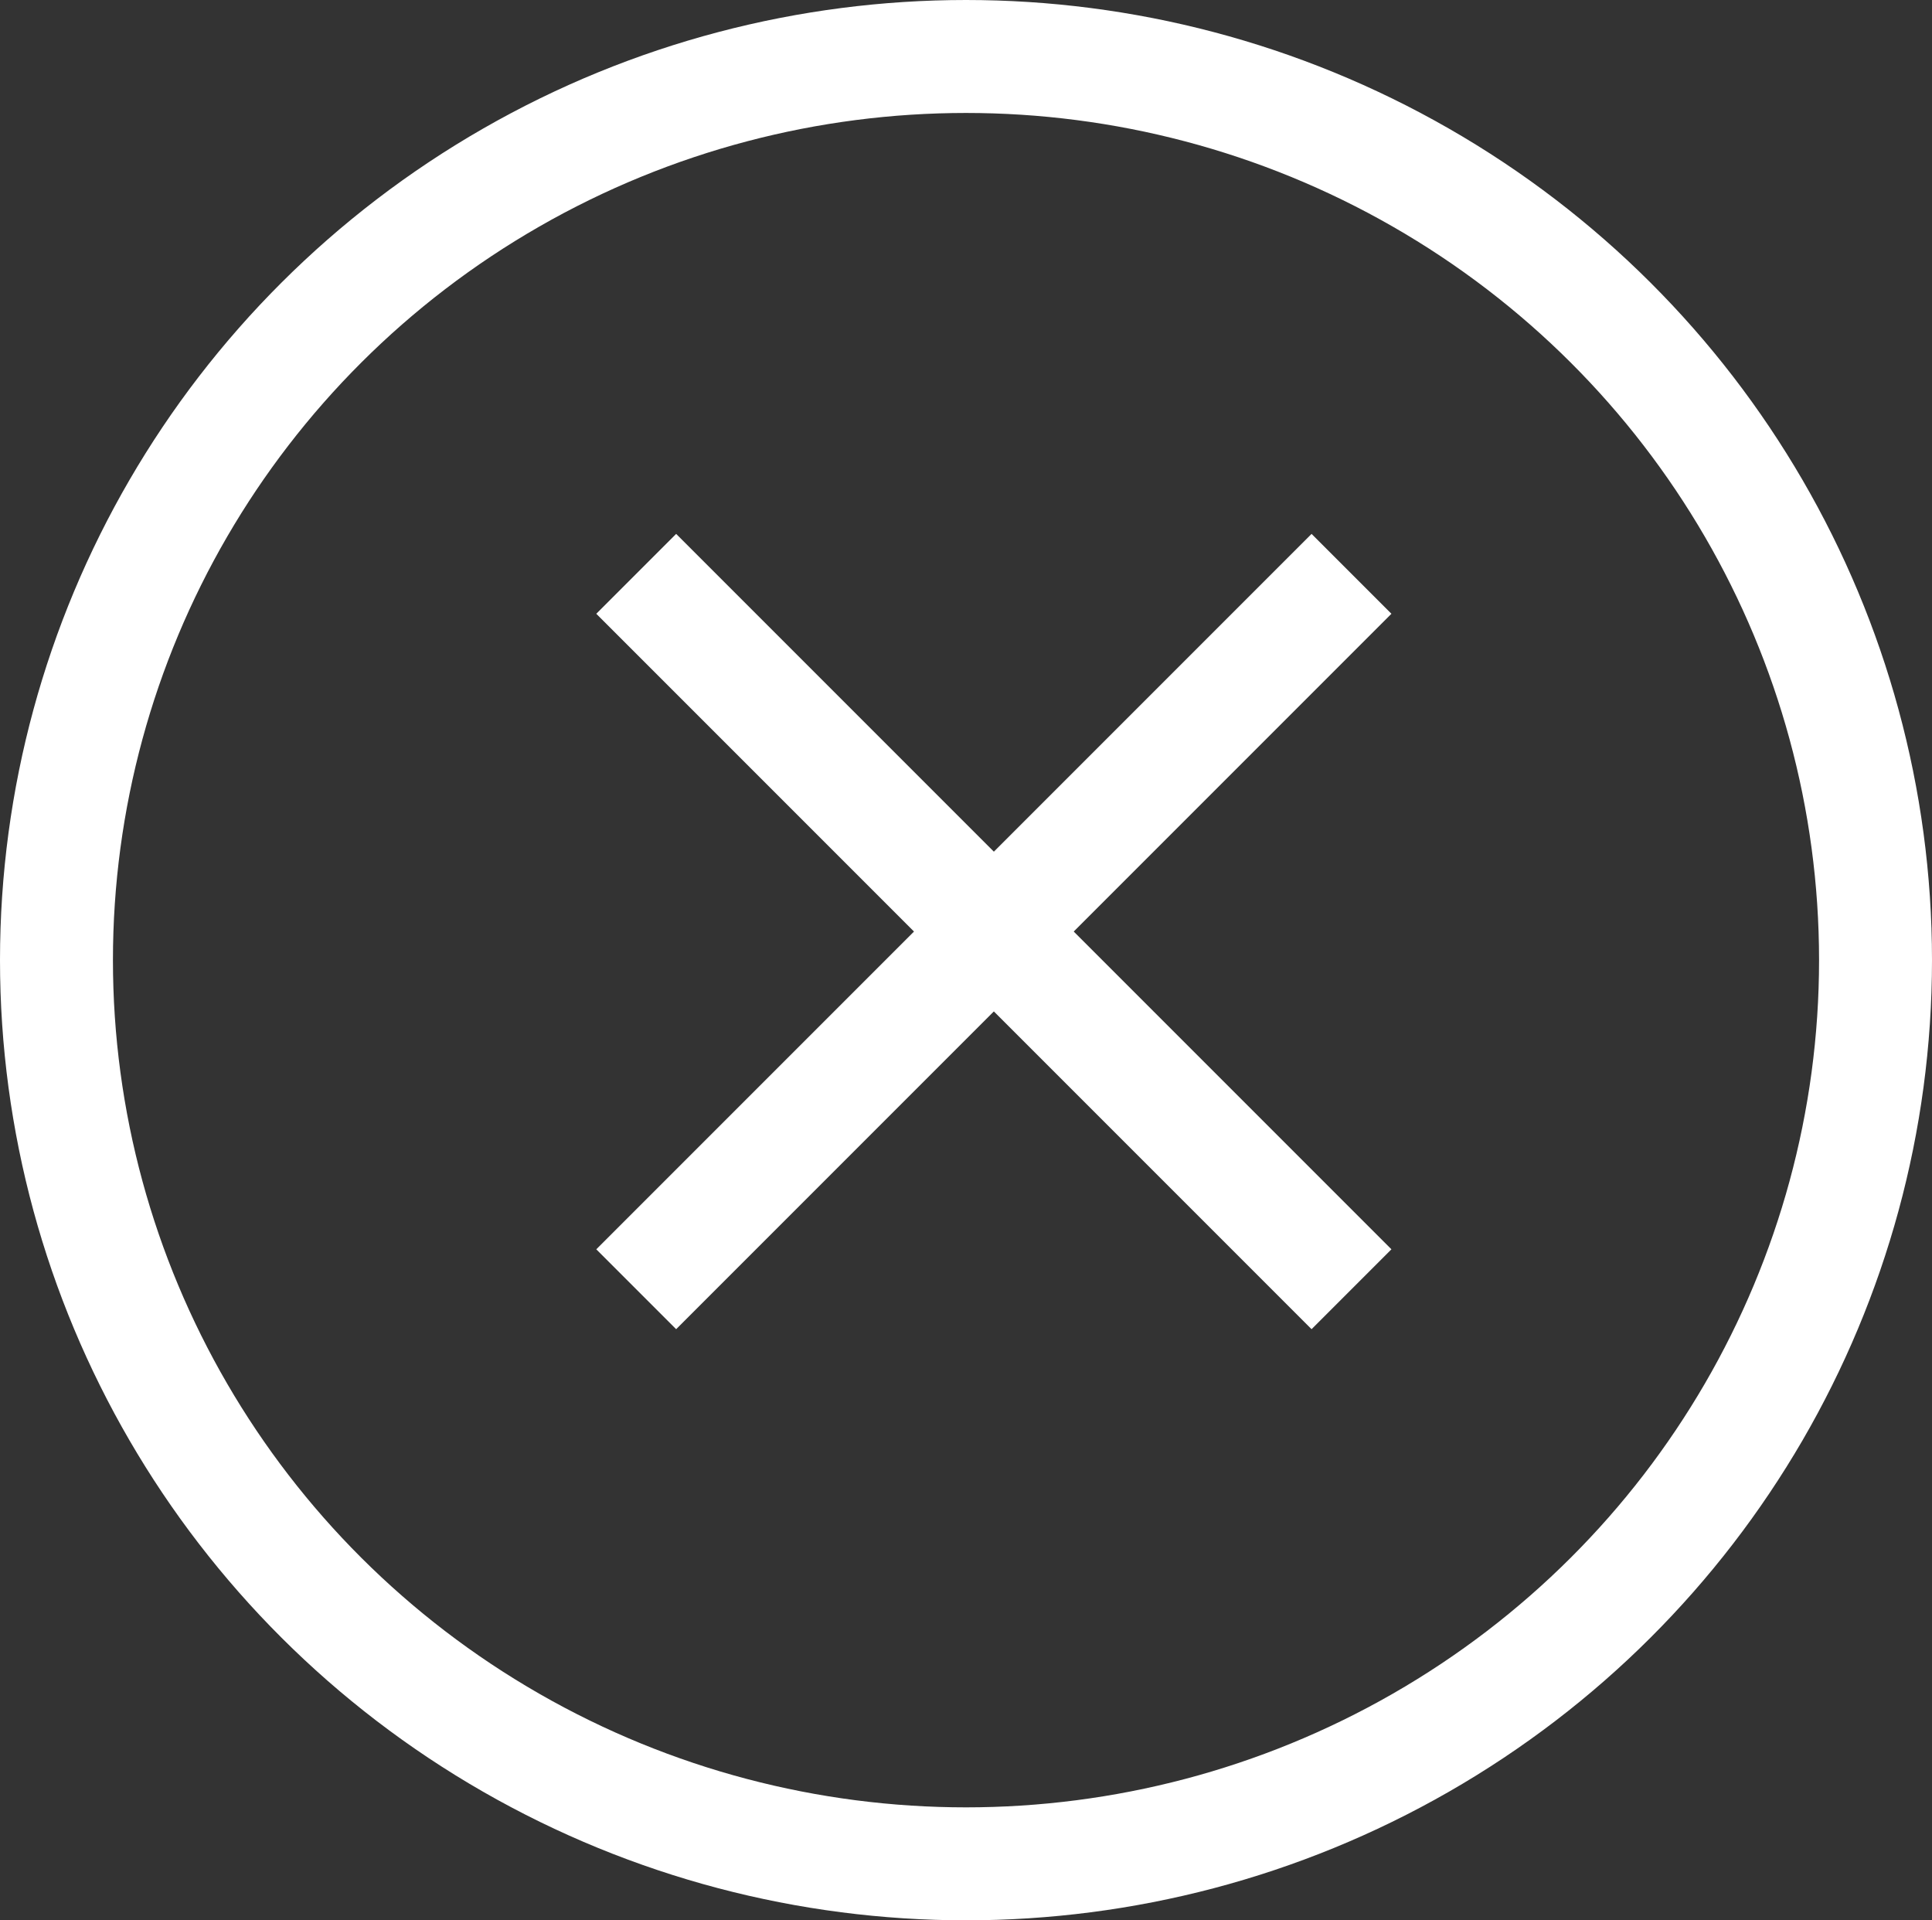
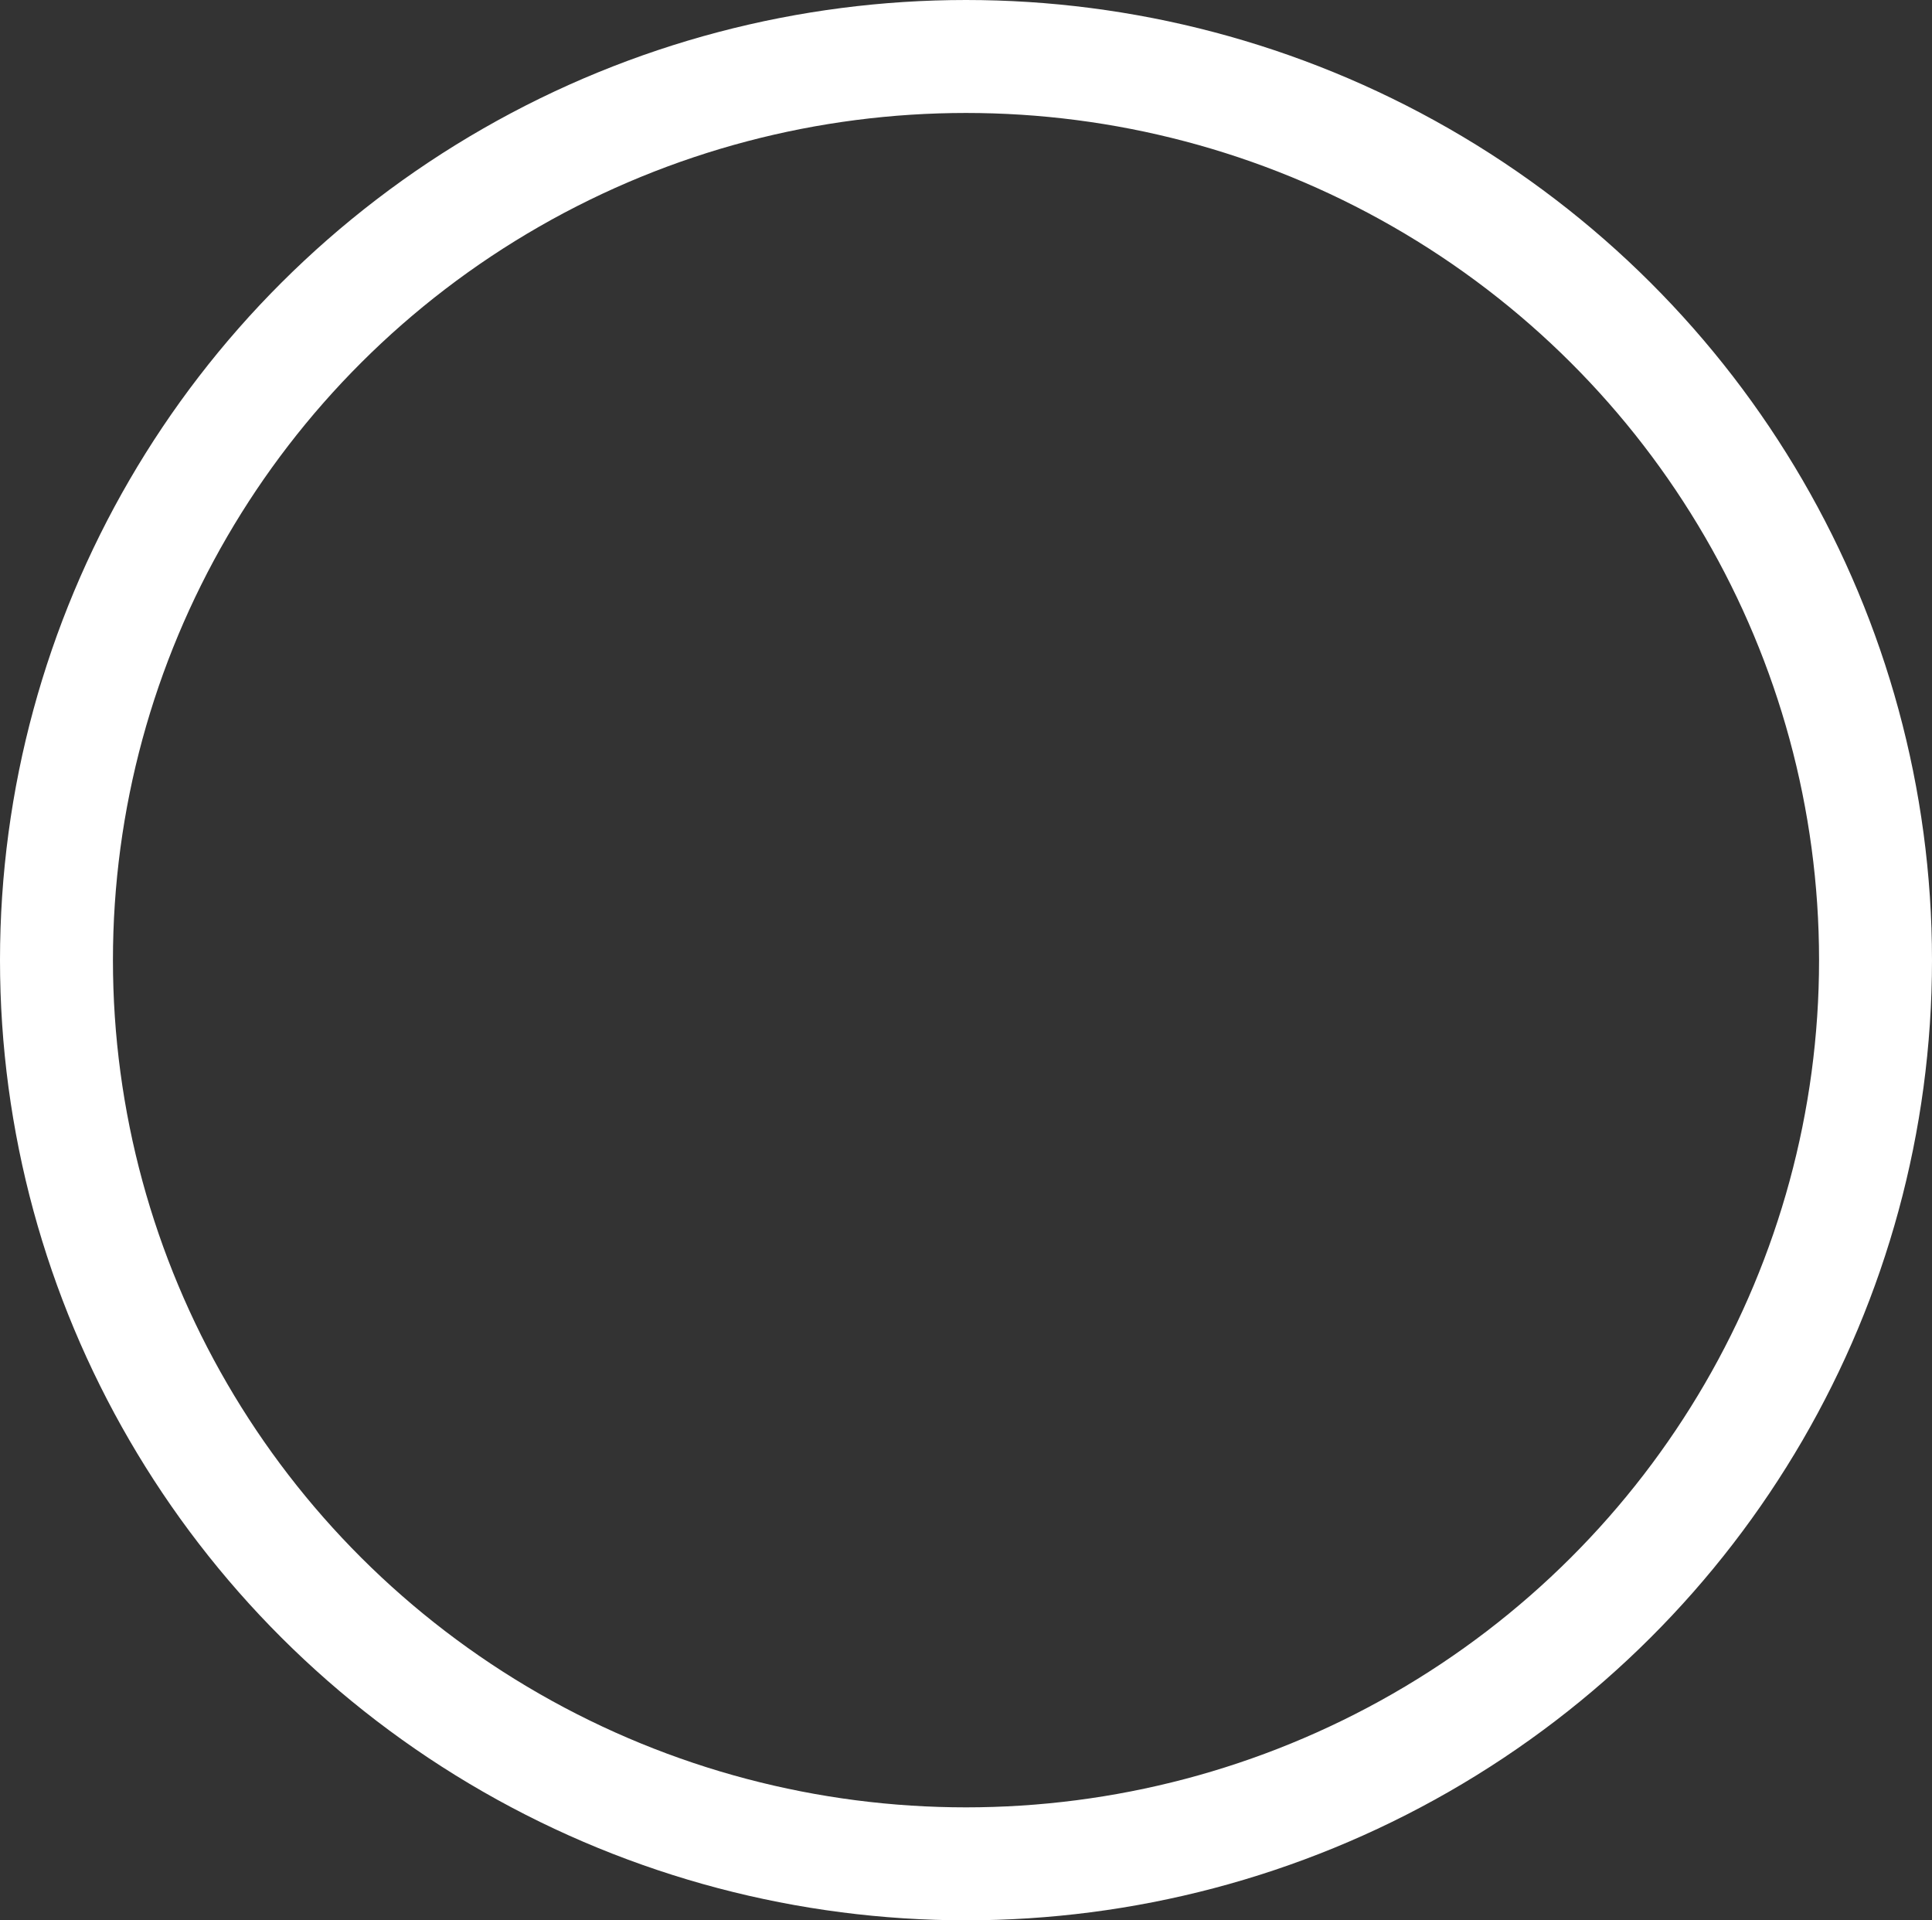
<svg xmlns="http://www.w3.org/2000/svg" viewBox="0 0 25.66 25.5">
  <rect x="0" y="0" width="25.66" height="25.5" fill="#333333" stroke="none" />
  <defs>
    <style>.cls-1{fill:none;stroke:#fff;stroke-width:1.5px}</style>
  </defs>
  <ellipse class="cls-1" cx="12.83" cy="12.75" rx="12.08" ry="12" />
-   <path class="cls-1" d="M17.95 7.62l-9.5 9.5M8.45 7.62l9.5 9.5" />
</svg>